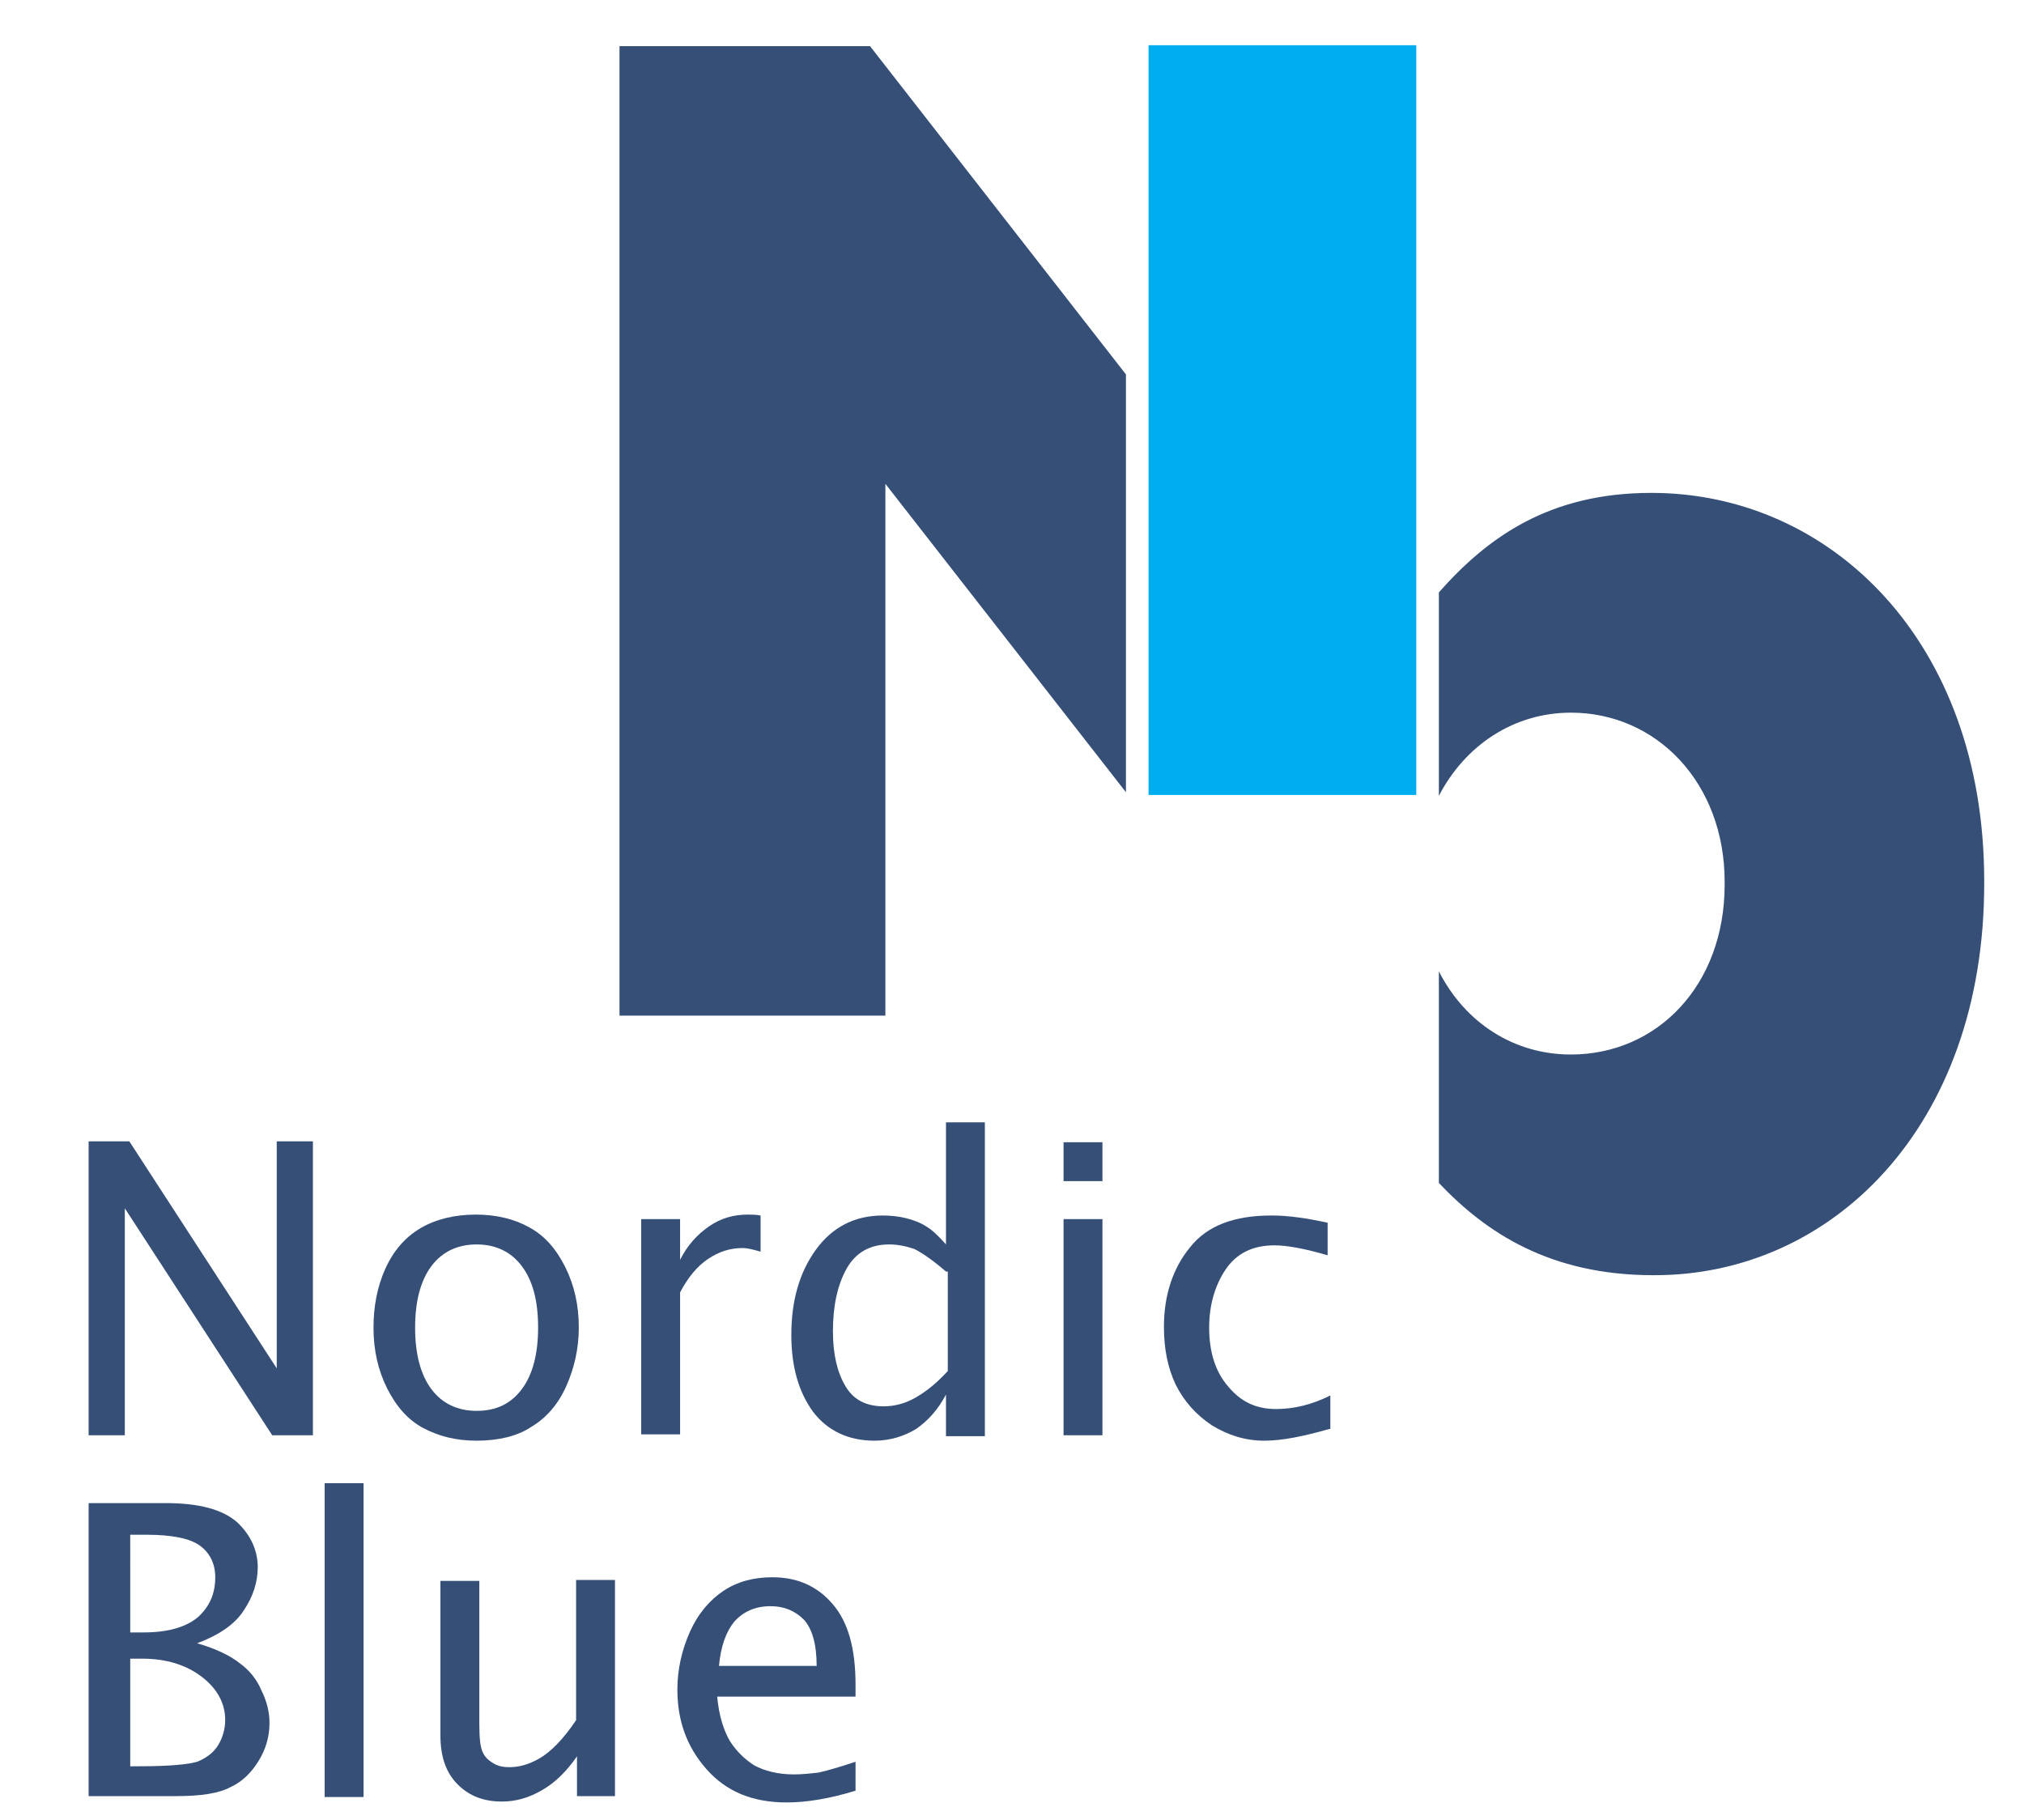
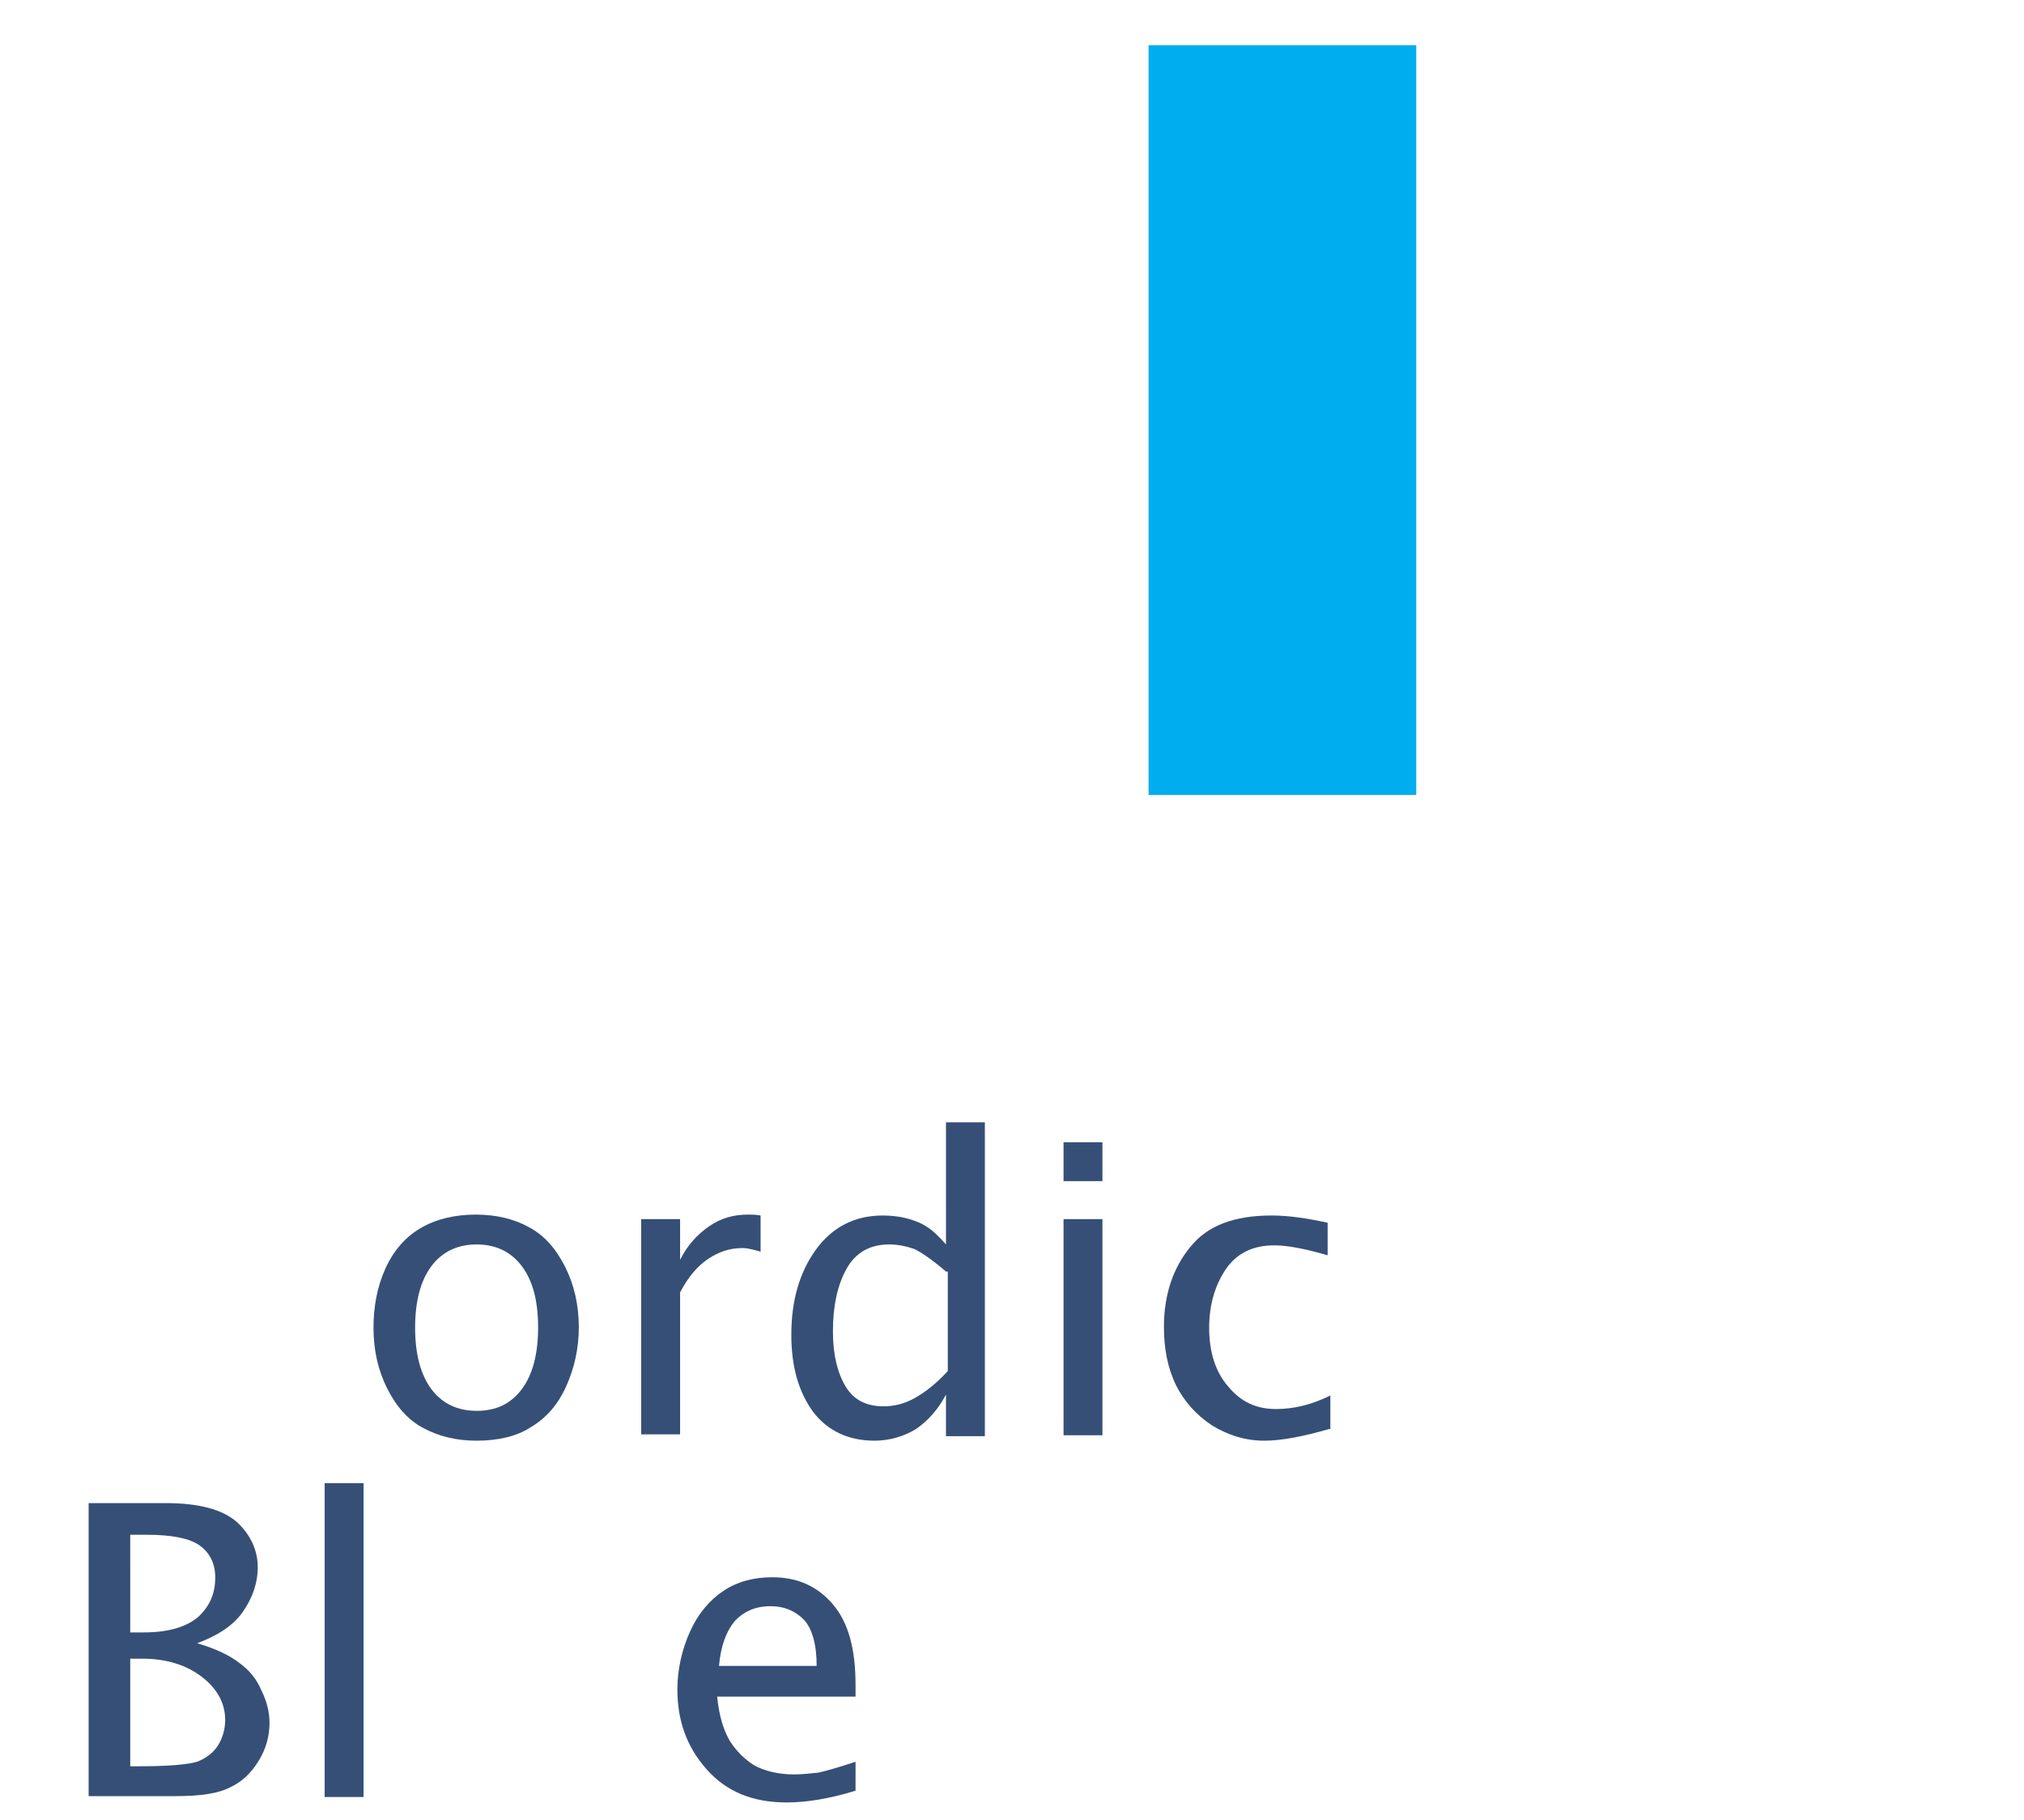
<svg xmlns="http://www.w3.org/2000/svg" xmlns:xlink="http://www.w3.org/1999/xlink" version="1.1" id="Layer_1" x="0px" y="0px" viewBox="0 0 223.8 201.2" style="enable-background:new 0 0 223.8 201.2;" xml:space="preserve">
  <style type="text/css">
	.st0{fill:#364F77;}
	.st1{fill:#00AEEF;}
</style>
  <g>
    <defs>
      <rect id="SVGID_1_" x="-308.4" y="-195.8" width="841.9" height="595.3" />
    </defs>
    <clipPath id="SVGID_2_">
      <use xlink:href="#SVGID_1_" style="overflow:visible;" />
    </clipPath>
  </g>
  <g>
-     <path class="st0" d="M9.8,158.7v-32.5h4.5l16.3,25.1v-25.1h4v32.5h-4.5l-16.3-25.1v25.1H9.8z" />
    <path class="st0" d="M52.7,159.3c-2.3,0-4.2-0.5-5.9-1.4c-1.7-0.9-3-2.4-4-4.4c-1-2-1.5-4.2-1.5-6.7c0-2.3,0.4-4.5,1.3-6.5   c0.9-2,2.2-3.5,3.9-4.5c1.7-1,3.8-1.5,6.1-1.5c2.3,0,4.3,0.5,5.9,1.4c1.7,0.9,3,2.4,4,4.4c1,2,1.5,4.2,1.5,6.7   c0,2.3-0.5,4.5-1.4,6.5s-2.2,3.5-3.9,4.5C57.2,158.8,55.1,159.3,52.7,159.3z M52.7,156c2.2,0,3.8-0.8,5-2.4s1.8-3.9,1.8-6.8   c0-3-0.6-5.2-1.8-6.8c-1.2-1.6-2.9-2.4-5-2.4c-2.1,0-3.8,0.8-5,2.4c-1.2,1.6-1.8,3.9-1.8,6.8c0,2.9,0.6,5.2,1.8,6.8   S50.6,156,52.7,156z" />
    <path class="st0" d="M70.9,158.7v-23.9h4.3v4.5c0.8-1.6,1.9-2.8,3.2-3.7c1.3-0.9,2.7-1.3,4.3-1.3c0.4,0,0.9,0,1.4,0.1v4   c-0.7-0.2-1.4-0.4-2-0.4c-1.4,0-2.6,0.4-3.8,1.2c-1.2,0.8-2.2,2-3.1,3.7v15.7H70.9z" />
    <path class="st0" d="M104.6,158.7v-4.5c-0.9,1.7-2,2.9-3.3,3.8c-1.3,0.8-2.9,1.3-4.6,1.3c-2.9,0-5.2-1.1-6.8-3.2   c-1.6-2.2-2.4-5-2.4-8.5c0-3.8,0.9-6.9,2.7-9.4s4.3-3.8,7.4-3.8c0.9,0,1.8,0.1,2.6,0.3s1.6,0.5,2.2,0.9c0.7,0.4,1.4,1.1,2.2,2   v-13.5h4.3v34.7H104.6z M104.6,140.6c-1.5-1.3-2.7-2.1-3.5-2.5c-0.9-0.3-1.8-0.5-2.8-0.5c-2.1,0-3.7,0.9-4.7,2.7   c-1,1.8-1.5,4.1-1.5,6.9c0,2.6,0.5,4.6,1.4,6.1c0.9,1.5,2.3,2.2,4.2,2.2c1.2,0,2.4-0.3,3.6-1c1.2-0.7,2.3-1.6,3.5-2.9V140.6z" />
    <path class="st0" d="M117.6,130.6v-4.3h4.3v4.3H117.6z M117.6,158.7v-23.9h4.3v23.9H117.6z" />
    <path class="st0" d="M147,158c-2.8,0.8-5.2,1.3-7.2,1.3c-2.1,0-4-0.6-5.8-1.7c-1.8-1.2-3.1-2.7-4-4.5c-0.9-1.9-1.3-4-1.3-6.4   c0-3.5,1-6.5,2.9-8.8c1.9-2.4,4.9-3.5,9-3.5c1.9,0,3.9,0.3,6.2,0.8v3.6c-2.4-0.7-4.4-1.1-5.9-1.1c-2.4,0-4.2,0.9-5.4,2.7   c-1.2,1.8-1.8,4-1.8,6.4c0,2.7,0.7,4.9,2.1,6.5c1.4,1.7,3.1,2.5,5.3,2.5c2,0,4-0.5,6-1.5V158z" />
  </g>
  <g>
    <path class="st0" d="M9.8,198.7v-32.5h8.5c3.7,0,6.3,0.7,7.9,2.1c1.5,1.4,2.3,3.1,2.3,5c0,1.6-0.5,3.2-1.5,4.7   c-1,1.6-2.8,2.8-5.2,3.7c2.1,0.6,3.7,1.4,4.7,2.2c1.1,0.8,1.9,1.8,2.4,3c0.6,1.2,0.9,2.4,0.9,3.6c0,1.5-0.4,2.9-1.2,4.2   s-1.8,2.3-3.1,2.9c-1.3,0.7-3.3,1-6,1H9.8z M14.4,180.5h1.5c2.7,0,4.7-0.6,6-1.7c1.3-1.2,1.9-2.6,1.9-4.4c0-1.5-0.6-2.7-1.7-3.5   c-1.1-0.8-3.1-1.2-5.9-1.2h-1.8V180.5z M14.4,195.3h1c3.3,0,5.4-0.2,6.4-0.5c1-0.4,1.8-1,2.3-1.8c0.5-0.8,0.8-1.8,0.8-2.8   c0-1.9-0.9-3.5-2.6-4.8c-1.7-1.3-3.9-2-6.6-2h-1.3V195.3z" />
    <path class="st0" d="M35.9,198.7v-34.7h4.3v34.7H35.9z" />
-     <path class="st0" d="M63.8,198.7v-4.5c-1.1,1.6-2.4,2.9-3.8,3.7c-1.5,0.9-3,1.3-4.5,1.3c-2,0-3.6-0.6-4.9-1.9   c-1.3-1.3-1.9-3.1-1.9-5.4v-17.1h4.3v15.7c0,1.7,0.1,2.7,0.4,3.3s0.7,0.9,1.2,1.2s1.1,0.4,1.7,0.4c1.1,0,2.2-0.3,3.4-1   s2.6-2.1,4-4.2v-15.5h4.3v23.9H63.8z" />
    <path class="st0" d="M94.6,198c-2.9,0.9-5.5,1.3-7.6,1.3c-3.8,0-6.7-1.2-8.9-3.7c-2.2-2.5-3.2-5.4-3.2-8.8c0-2.2,0.5-4.4,1.4-6.4   s2.2-3.5,3.7-4.5c1.5-1,3.3-1.5,5.4-1.5c2.8,0,5,1,6.7,3s2.5,4.9,2.5,8.9l0,1.3H79.3c0.2,2.1,0.7,3.7,1.4,4.9   c0.7,1.1,1.6,2,2.7,2.7c1.1,0.6,2.6,1,4.4,1c0.9,0,1.8-0.1,2.7-0.2c0.9-0.2,2.3-0.6,4.1-1.2V198z M79.5,184.2h10.8   c0-2.4-0.5-4.1-1.4-5.1c-1-1-2.2-1.5-3.7-1.5c-1.7,0-3,0.6-4,1.7C80.3,180.4,79.7,182,79.5,184.2z" />
  </g>
-   <polygon class="st0" points="124.5,41.4 96.2,5.1 68.5,5.1 68.5,112.3 97.9,112.3 97.9,53.5 124.5,87.6 " />
  <rect x="127" y="5" class="st1" width="29.6" height="82.9" />
-   <path class="st0" d="M219.4,97.7v-0.3c0-26.5-17-42.9-36.8-42.9c-11.3,0-18.1,4.9-23.5,11V88c2.9-5.6,8.3-9.2,14.6-9.2  c9.5,0,17,7.8,17,18.7v0.3c0,11.2-7.5,18.8-17,18.8c-6.3,0-11.7-3.5-14.6-9.2v23.4c5.2,5.5,12.3,10.2,23.7,10.2  C202.4,141.1,219.4,124.7,219.4,97.7" />
</svg>